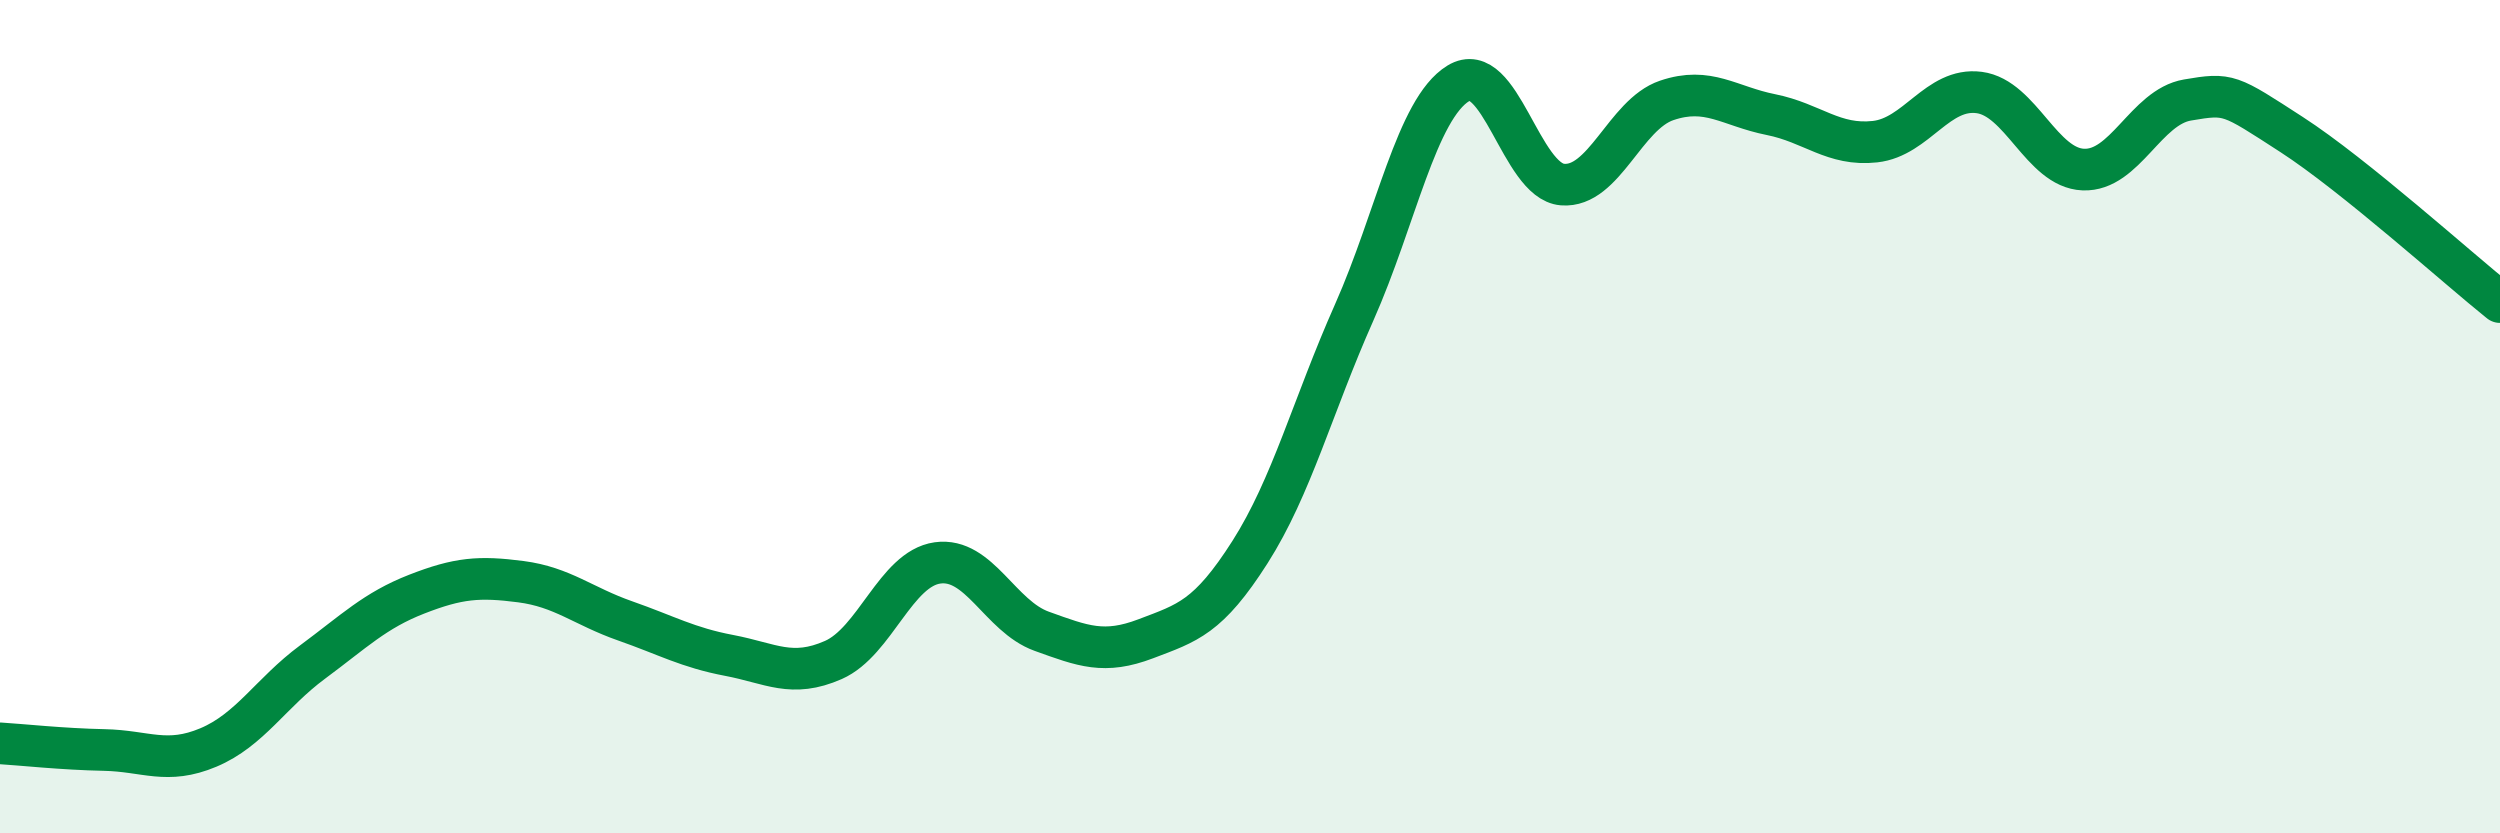
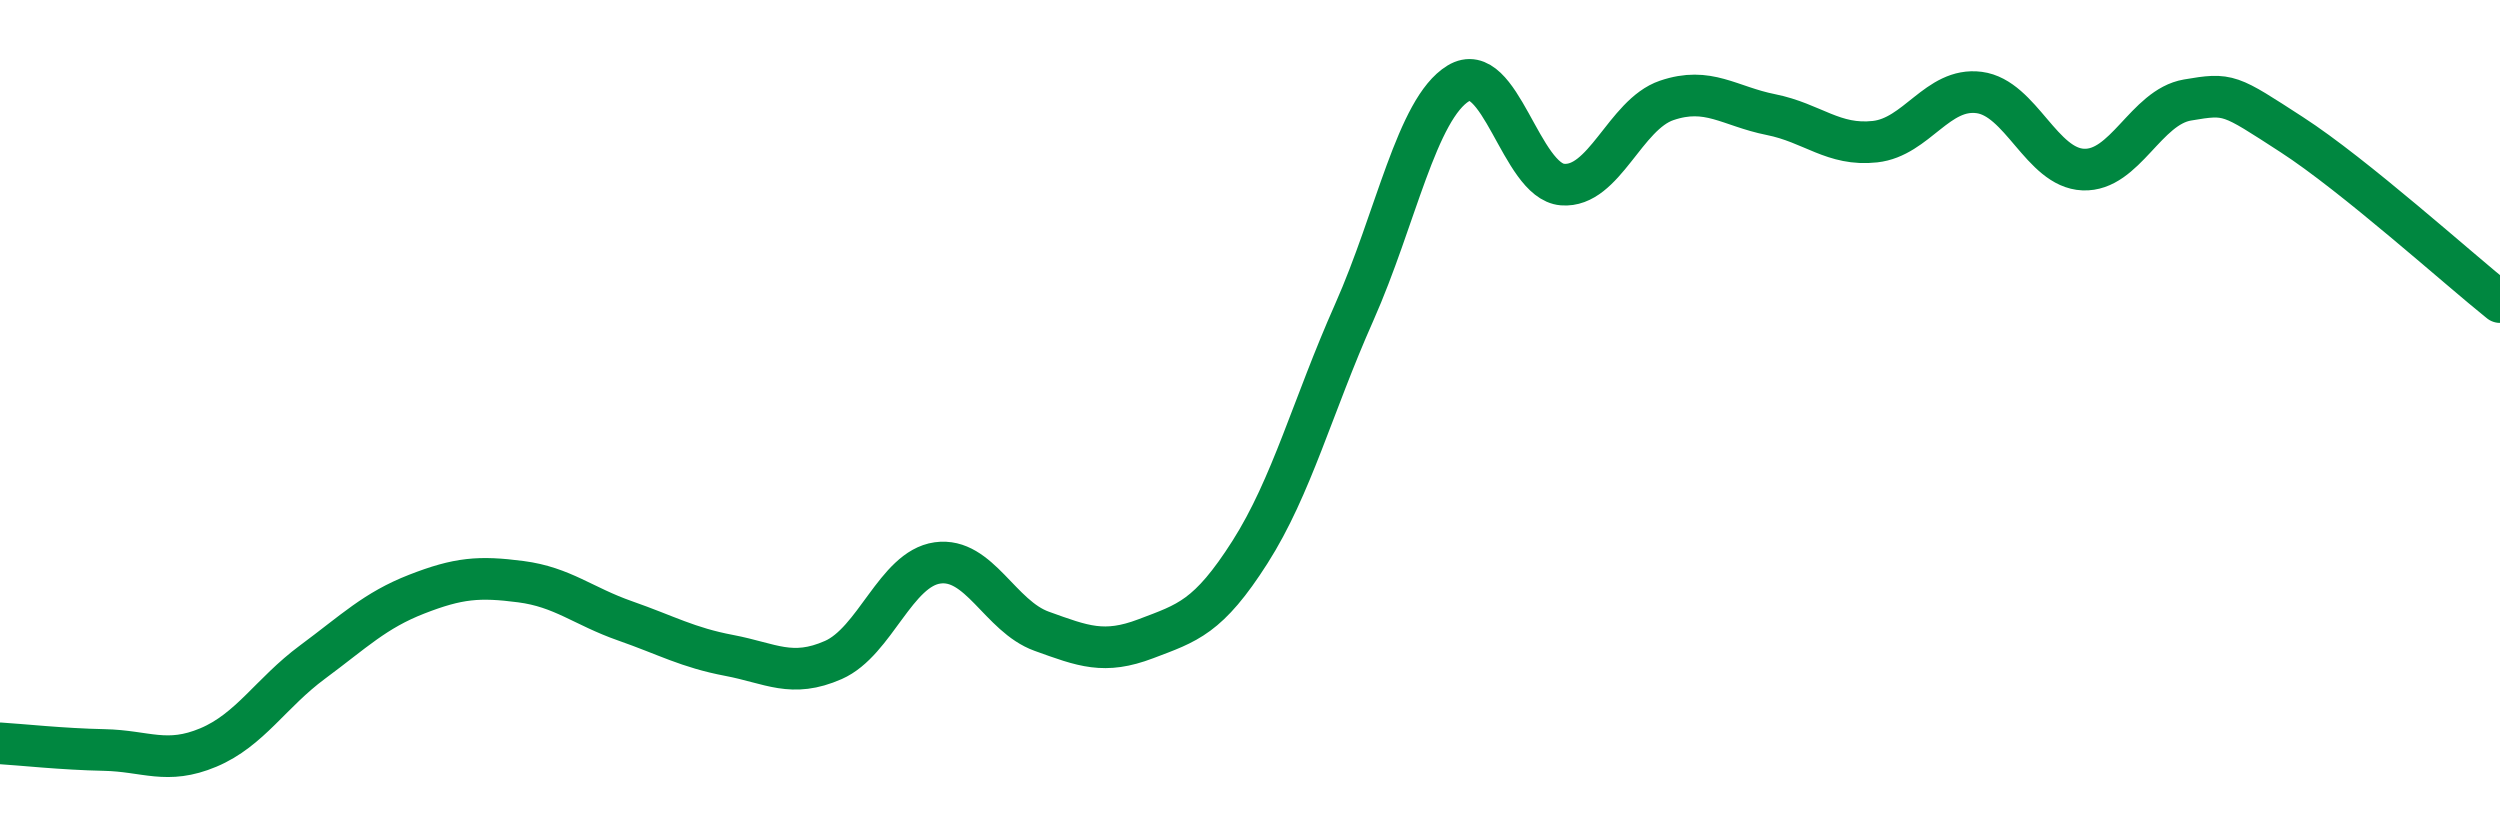
<svg xmlns="http://www.w3.org/2000/svg" width="60" height="20" viewBox="0 0 60 20">
-   <path d="M 0,17.84 C 0.5,17.87 1.5,17.98 2.5,18 C 3.5,18.02 4,18.36 5,17.94 C 6,17.52 6.5,16.63 7.5,15.89 C 8.5,15.15 9,14.65 10,14.26 C 11,13.87 11.5,13.83 12.5,13.96 C 13.5,14.09 14,14.55 15,14.9 C 16,15.25 16.5,15.54 17.5,15.73 C 18.5,15.92 19,16.28 20,15.84 C 21,15.4 21.5,13.65 22.5,13.51 C 23.5,13.37 24,14.79 25,15.15 C 26,15.51 26.5,15.71 27.5,15.33 C 28.5,14.95 29,14.82 30,13.25 C 31,11.68 31.5,9.75 32.5,7.5 C 33.5,5.25 34,2.61 35,2 C 36,1.39 36.5,4.35 37.5,4.43 C 38.5,4.51 39,2.75 40,2.41 C 41,2.07 41.5,2.55 42.5,2.75 C 43.5,2.95 44,3.51 45,3.4 C 46,3.29 46.5,2.09 47.5,2.22 C 48.5,2.35 49,4.03 50,4.07 C 51,4.11 51.5,2.57 52.5,2.4 C 53.5,2.23 53.5,2.26 55,3.23 C 56.5,4.2 59,6.45 60,7.25L60 20L0 20Z" fill="#008740" opacity="0.1" stroke-linecap="round" stroke-linejoin="round" />
  <path d="M 0,17.84 C 0.5,17.87 1.5,17.98 2.5,18 C 3.5,18.02 4,18.36 5,17.94 C 6,17.52 6.5,16.63 7.5,15.89 C 8.5,15.15 9,14.65 10,14.26 C 11,13.87 11.5,13.83 12.5,13.96 C 13.5,14.09 14,14.55 15,14.9 C 16,15.25 16.5,15.54 17.5,15.73 C 18.5,15.92 19,16.28 20,15.84 C 21,15.4 21.5,13.65 22.5,13.51 C 23.5,13.37 24,14.79 25,15.15 C 26,15.51 26.5,15.71 27.5,15.33 C 28.5,14.95 29,14.82 30,13.25 C 31,11.68 31.5,9.75 32.5,7.5 C 33.5,5.25 34,2.61 35,2 C 36,1.39 36.5,4.35 37.5,4.43 C 38.5,4.51 39,2.75 40,2.41 C 41,2.07 41.5,2.55 42.5,2.75 C 43.5,2.95 44,3.51 45,3.4 C 46,3.29 46.5,2.09 47.5,2.22 C 48.5,2.35 49,4.03 50,4.07 C 51,4.11 51.5,2.57 52.5,2.4 C 53.5,2.23 53.5,2.26 55,3.23 C 56.5,4.2 59,6.45 60,7.25" stroke="#008740" stroke-width="1" fill="none" stroke-linecap="round" stroke-linejoin="round" />
</svg>